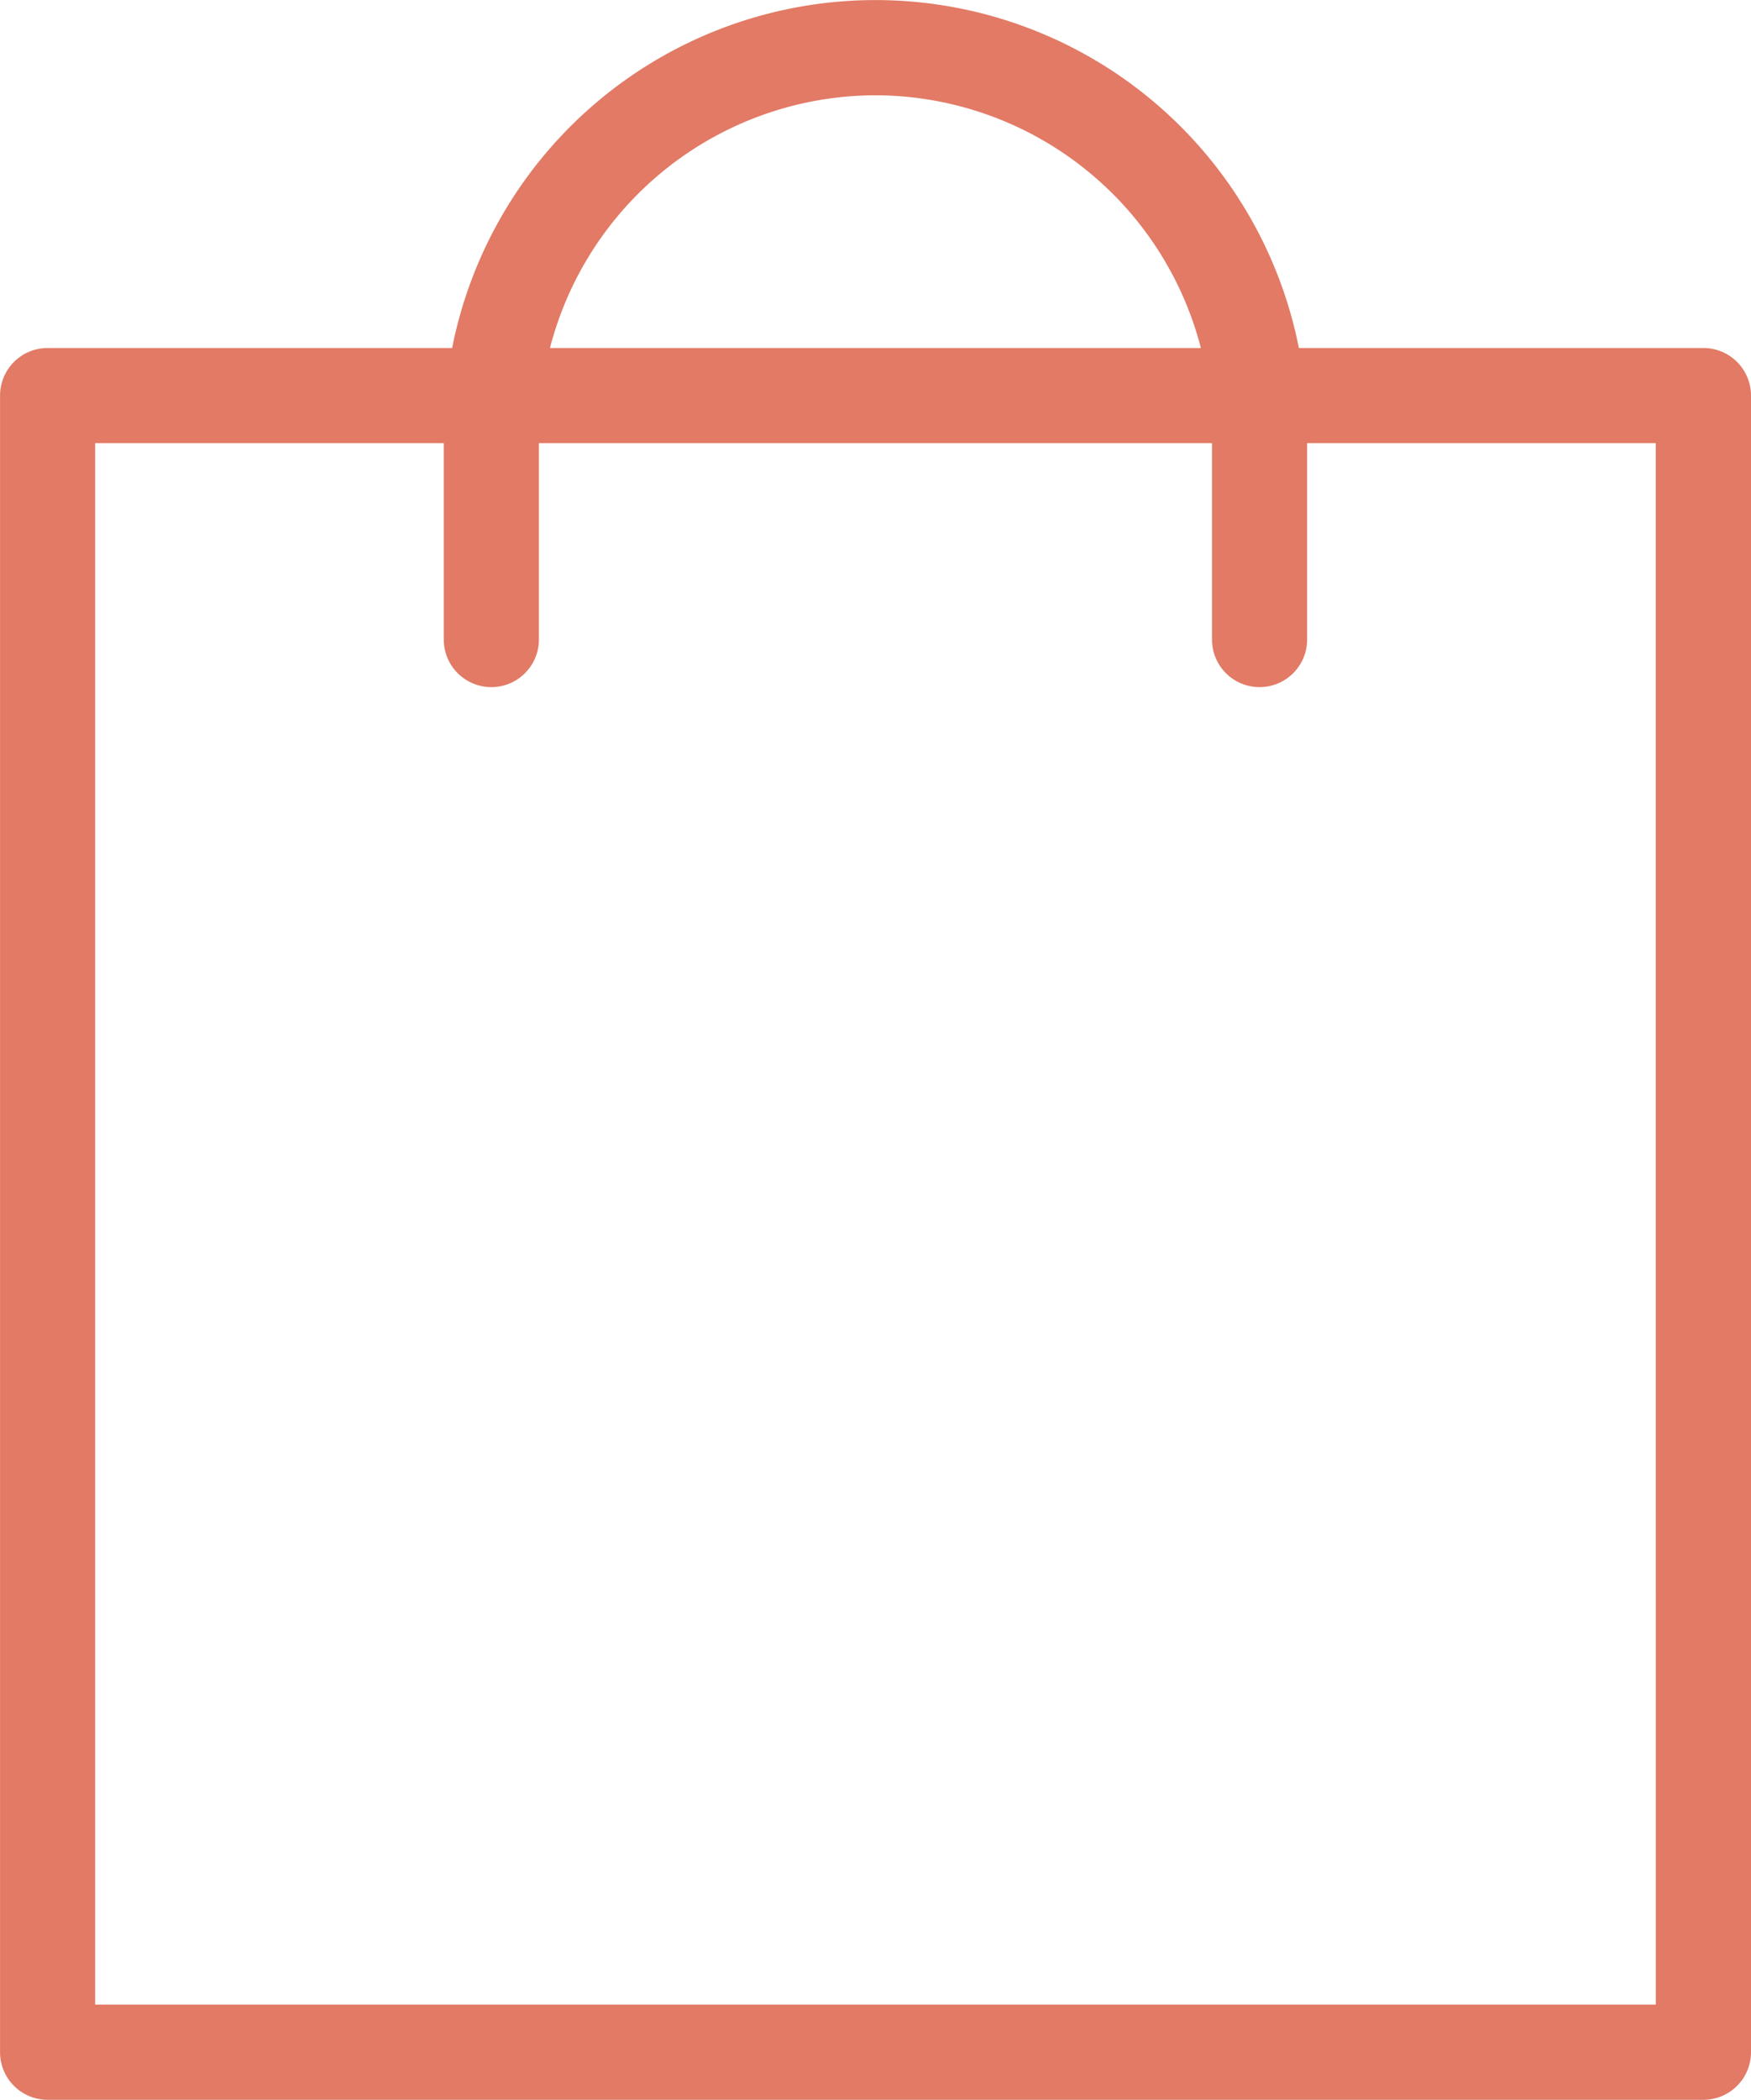
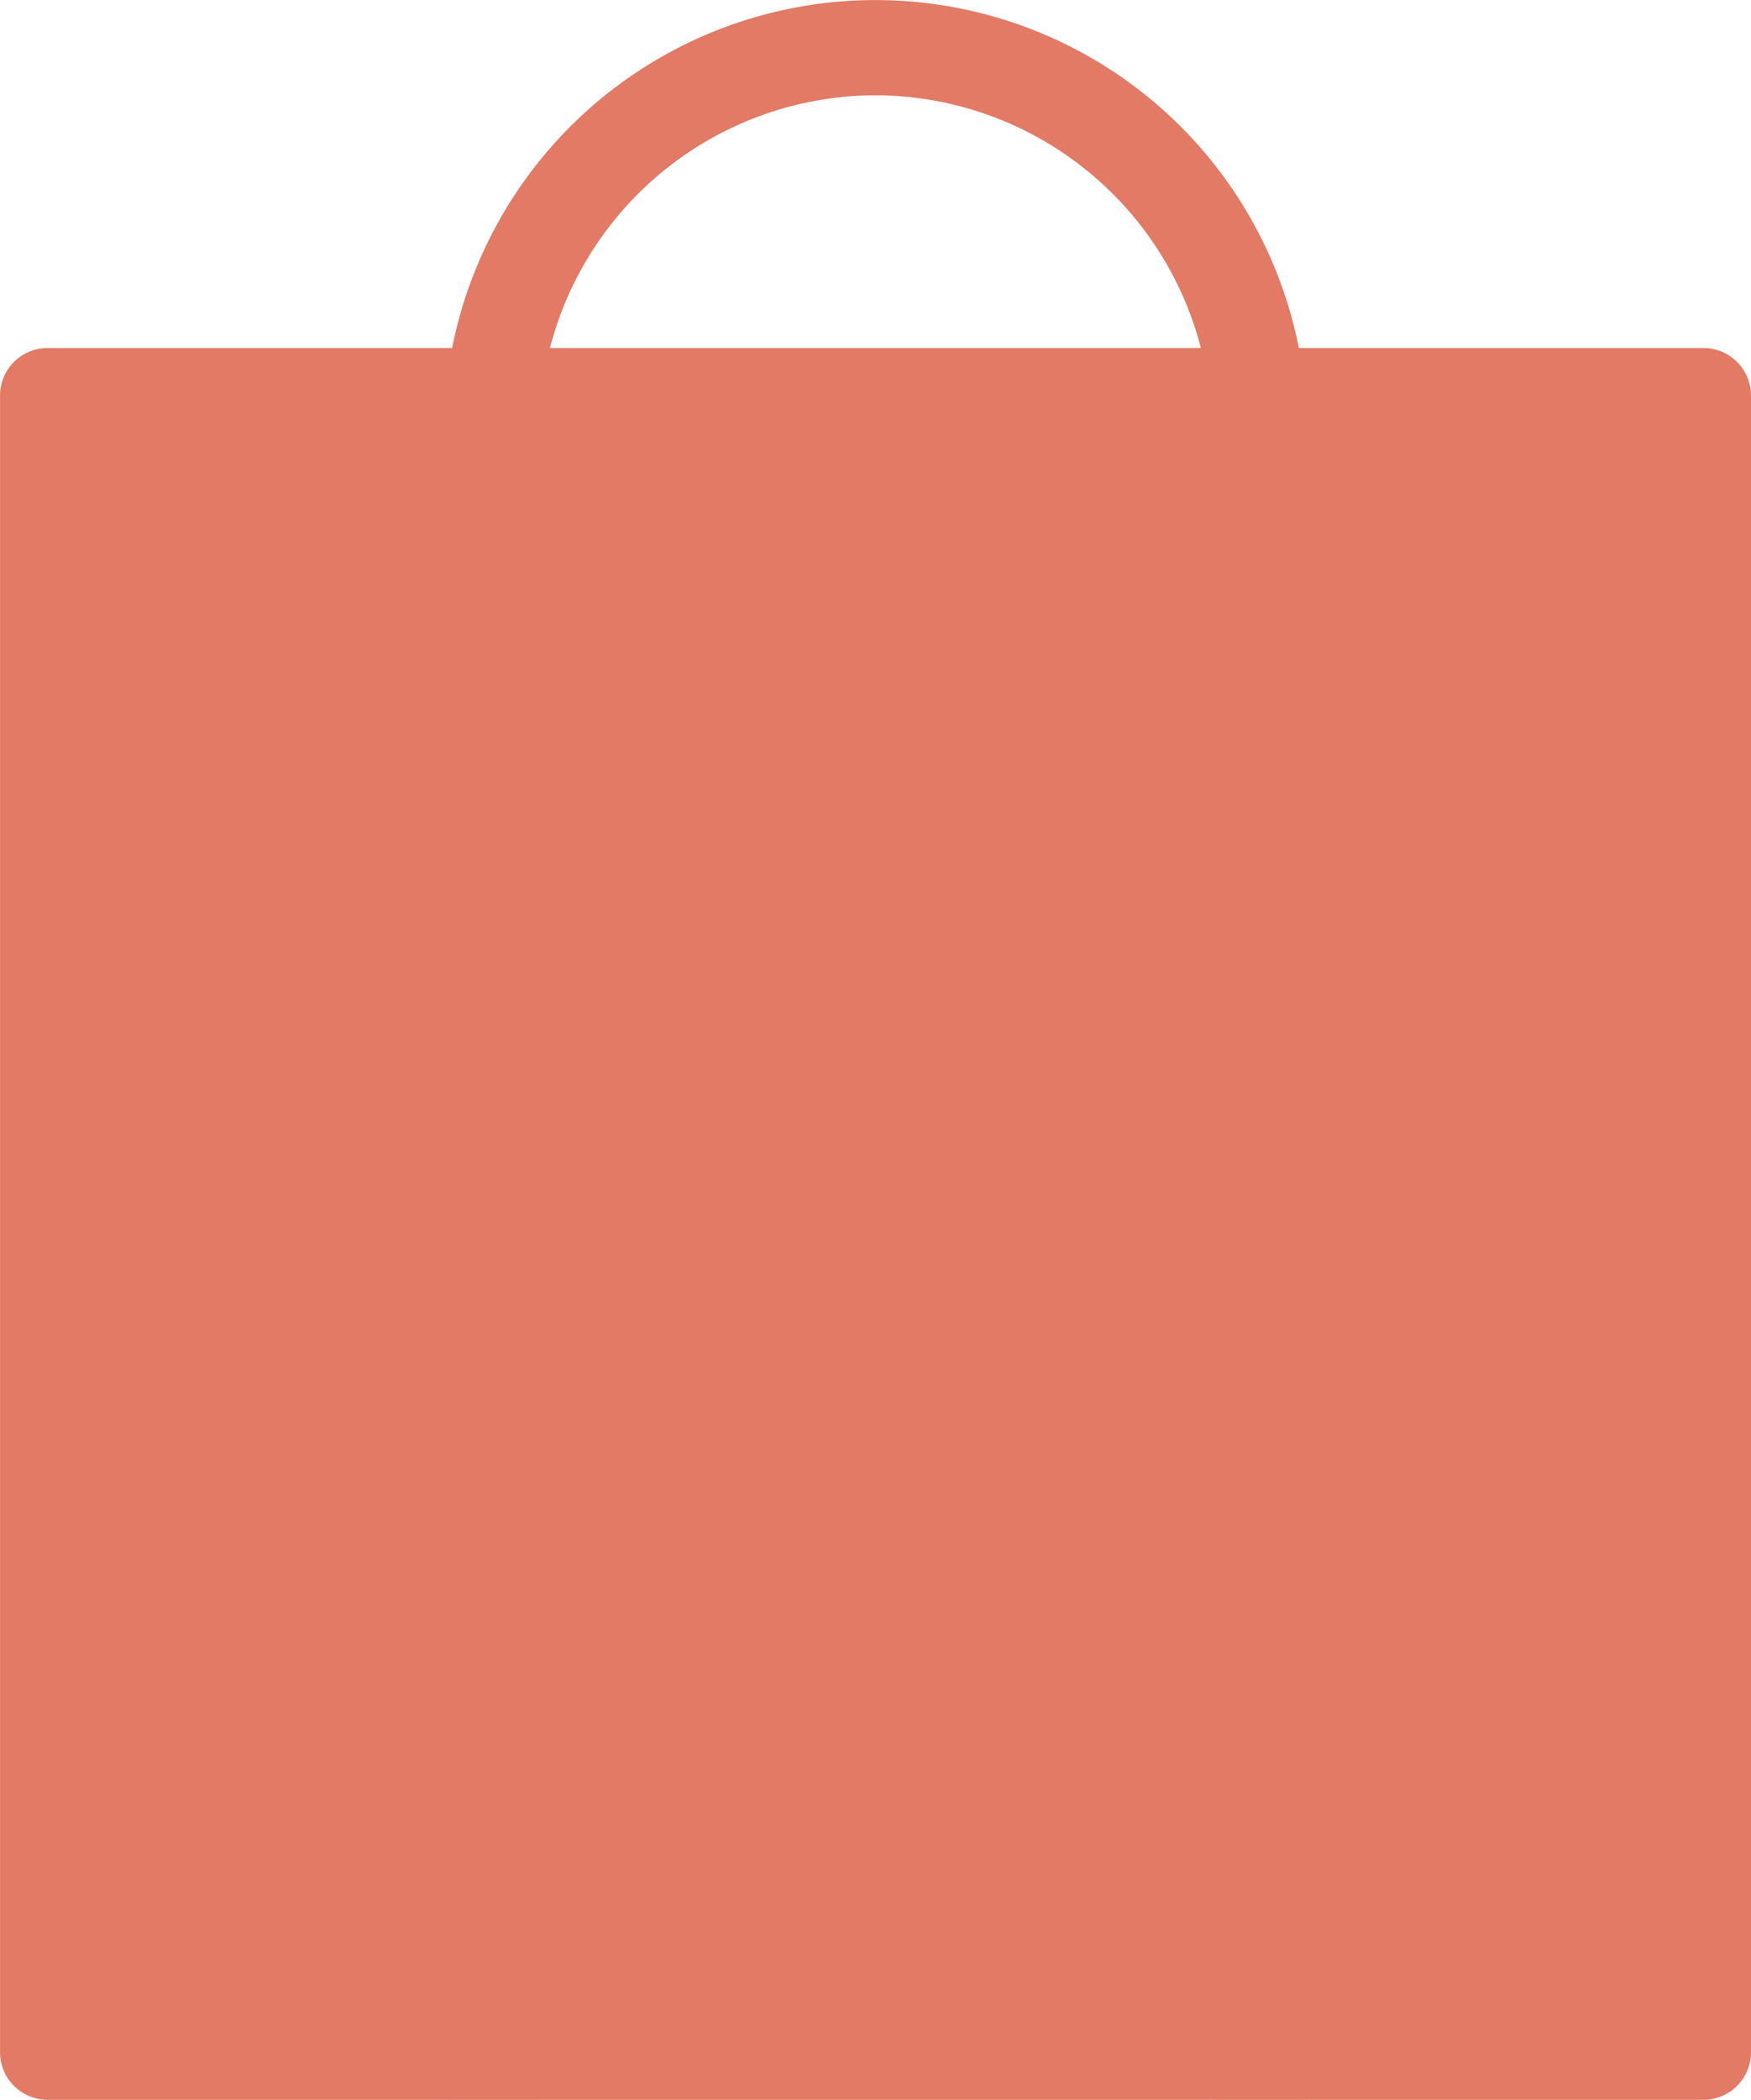
<svg xmlns="http://www.w3.org/2000/svg" width="33.902" height="40.639" viewBox="0 0 33.902 40.639">
  <defs>
    <style>.a{fill:#e27a65}</style>
  </defs>
-   <path class="a" d="M32.981 6.735h-7.833a8.356 8.356 0 0 0-16.394 0H.921a.921.921 0 0 0-.92.923v32.059a.921.921 0 0 0 .92.921h32.06a.921.921 0 0 0 .921-.921V7.658a.921.921 0 0 0-.921-.923zm-16.03-4.891a6.522 6.522 0 0 1 6.3 4.891H10.648a6.522 6.522 0 0 1 6.303-4.891zm15.108 36.952H1.842V8.577h6.75v3.8a.921.921 0 1 0 1.842 0v-3.8h13.032v3.8a.921.921 0 1 0 1.842 0v-3.8h6.75z" />
+   <path class="a" d="M32.981 6.735h-7.833a8.356 8.356 0 0 0-16.394 0H.921a.921.921 0 0 0-.92.923v32.059a.921.921 0 0 0 .92.921h32.06a.921.921 0 0 0 .921-.921V7.658a.921.921 0 0 0-.921-.923zm-16.03-4.891a6.522 6.522 0 0 1 6.3 4.891H10.648a6.522 6.522 0 0 1 6.303-4.891zm15.108 36.952H1.842h6.75v3.8a.921.921 0 1 0 1.842 0v-3.8h13.032v3.8a.921.921 0 1 0 1.842 0v-3.8h6.75z" />
</svg>